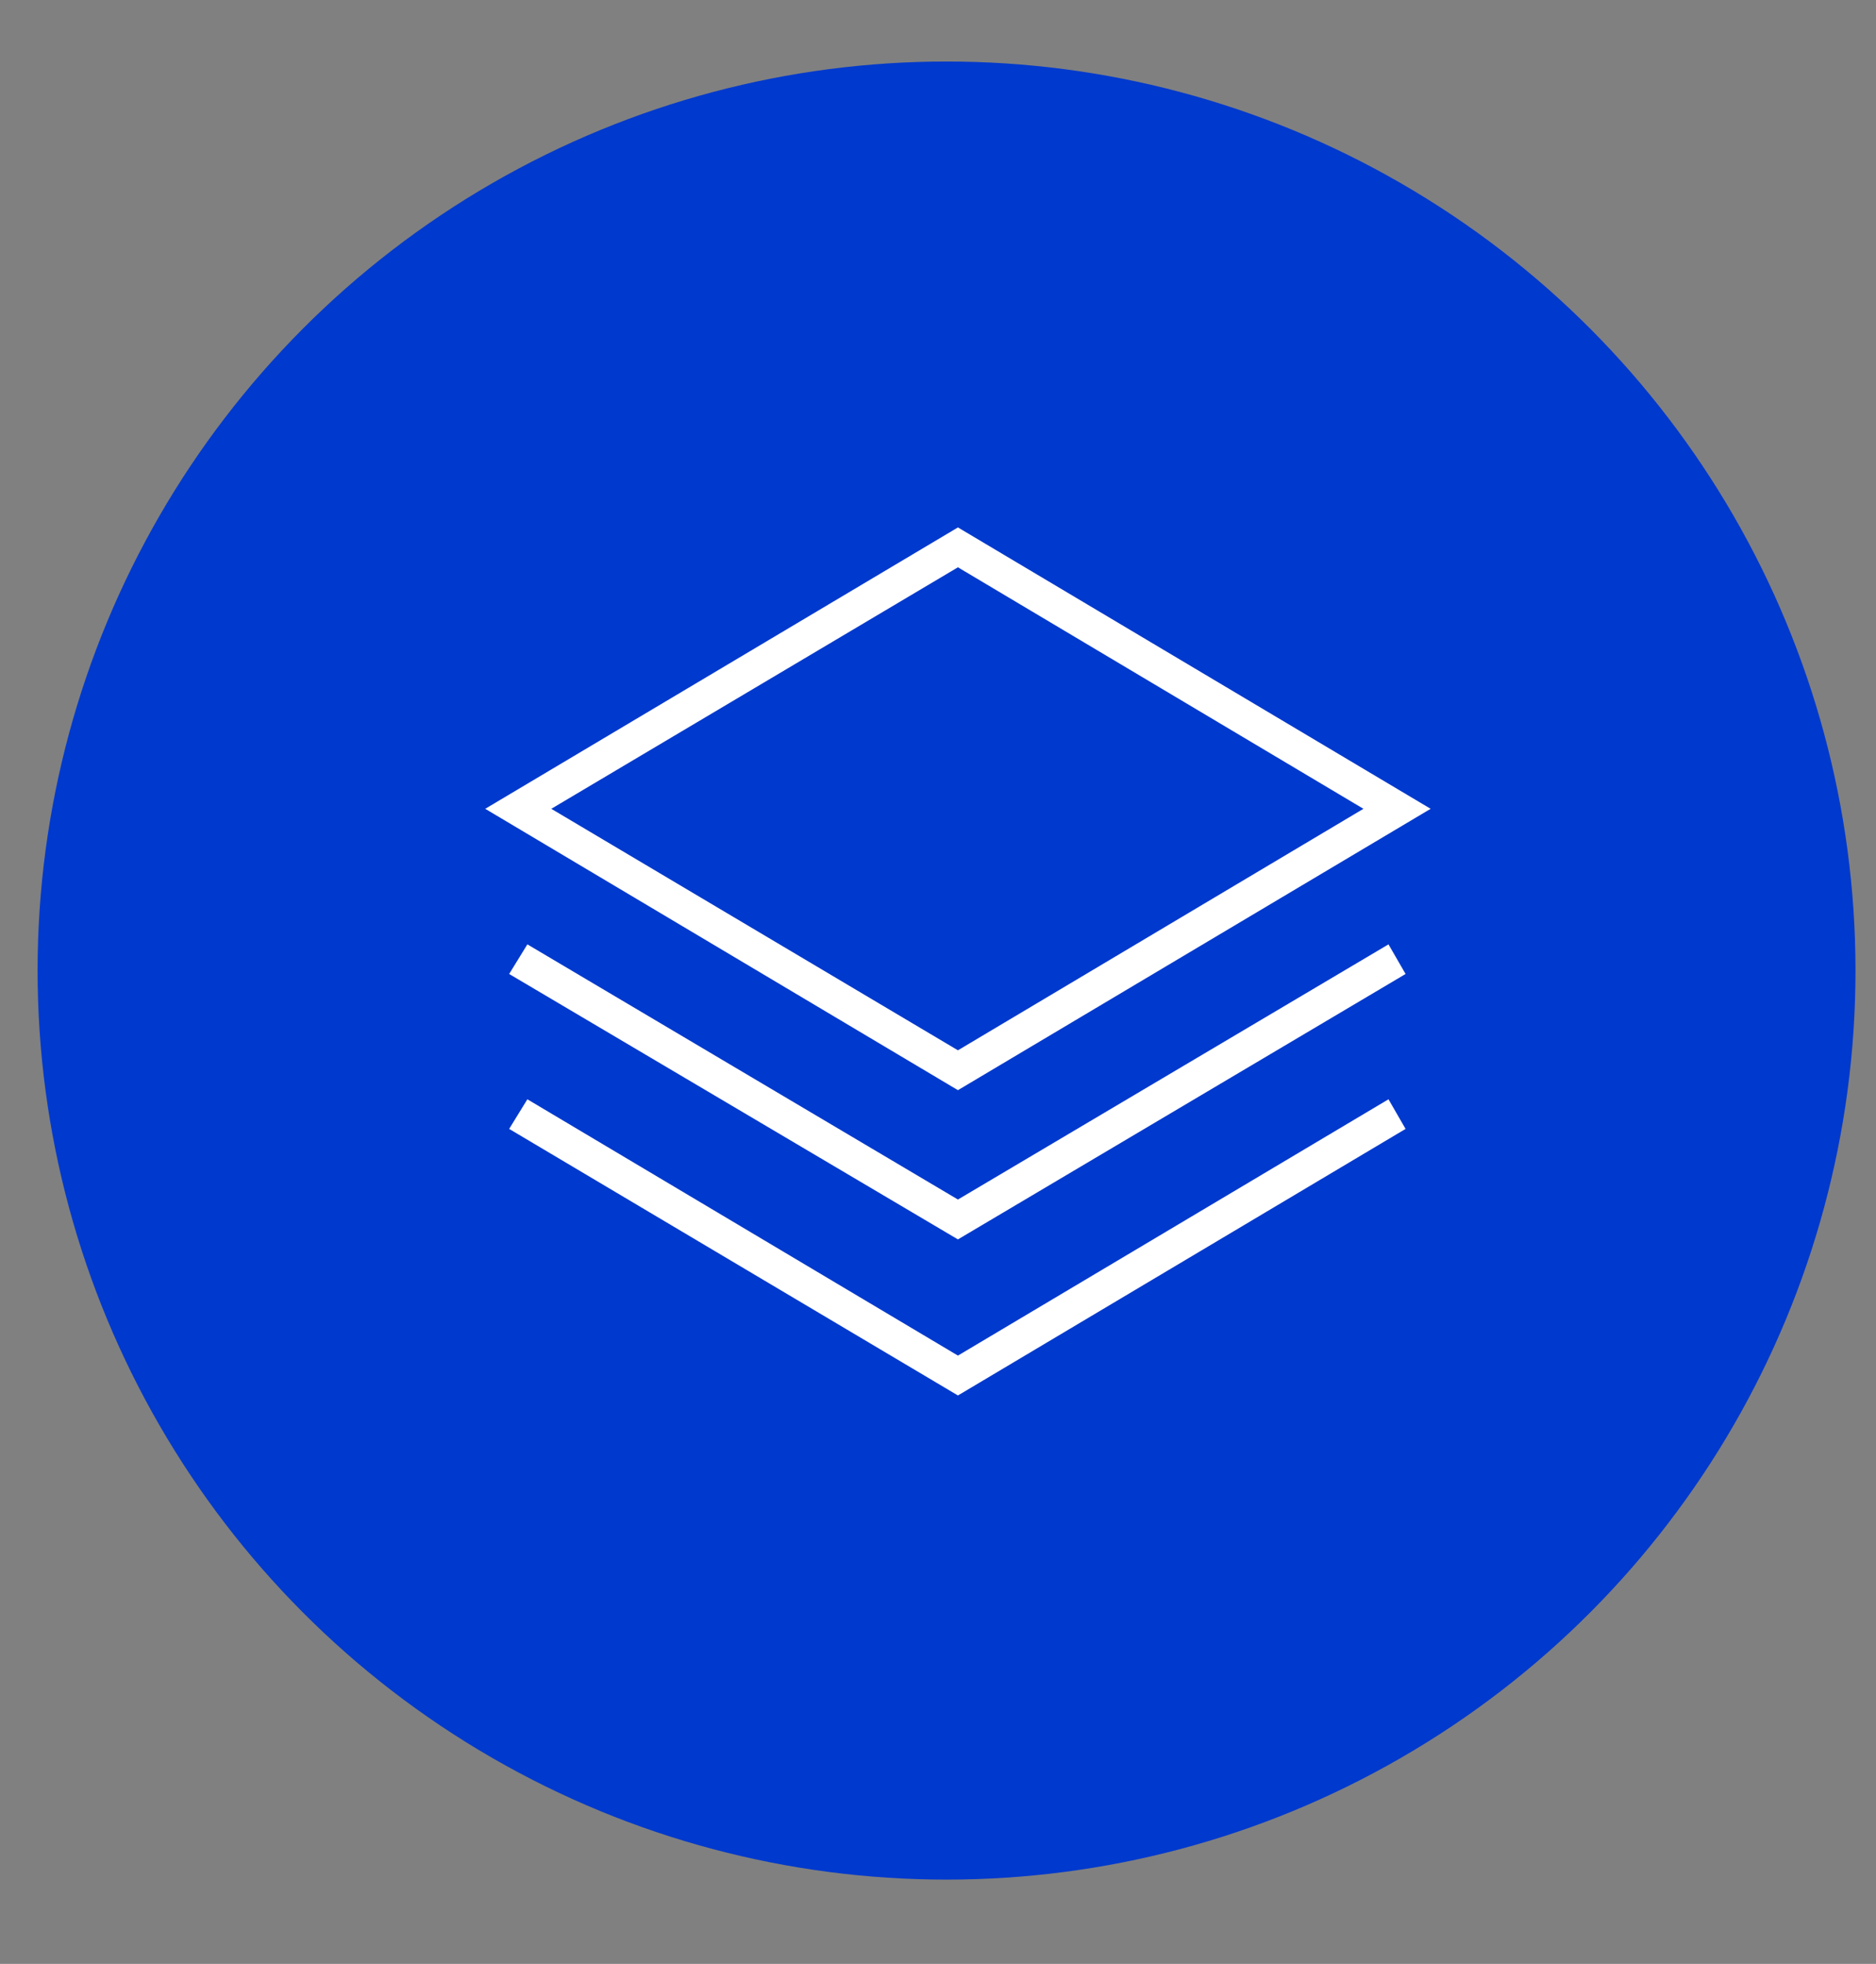
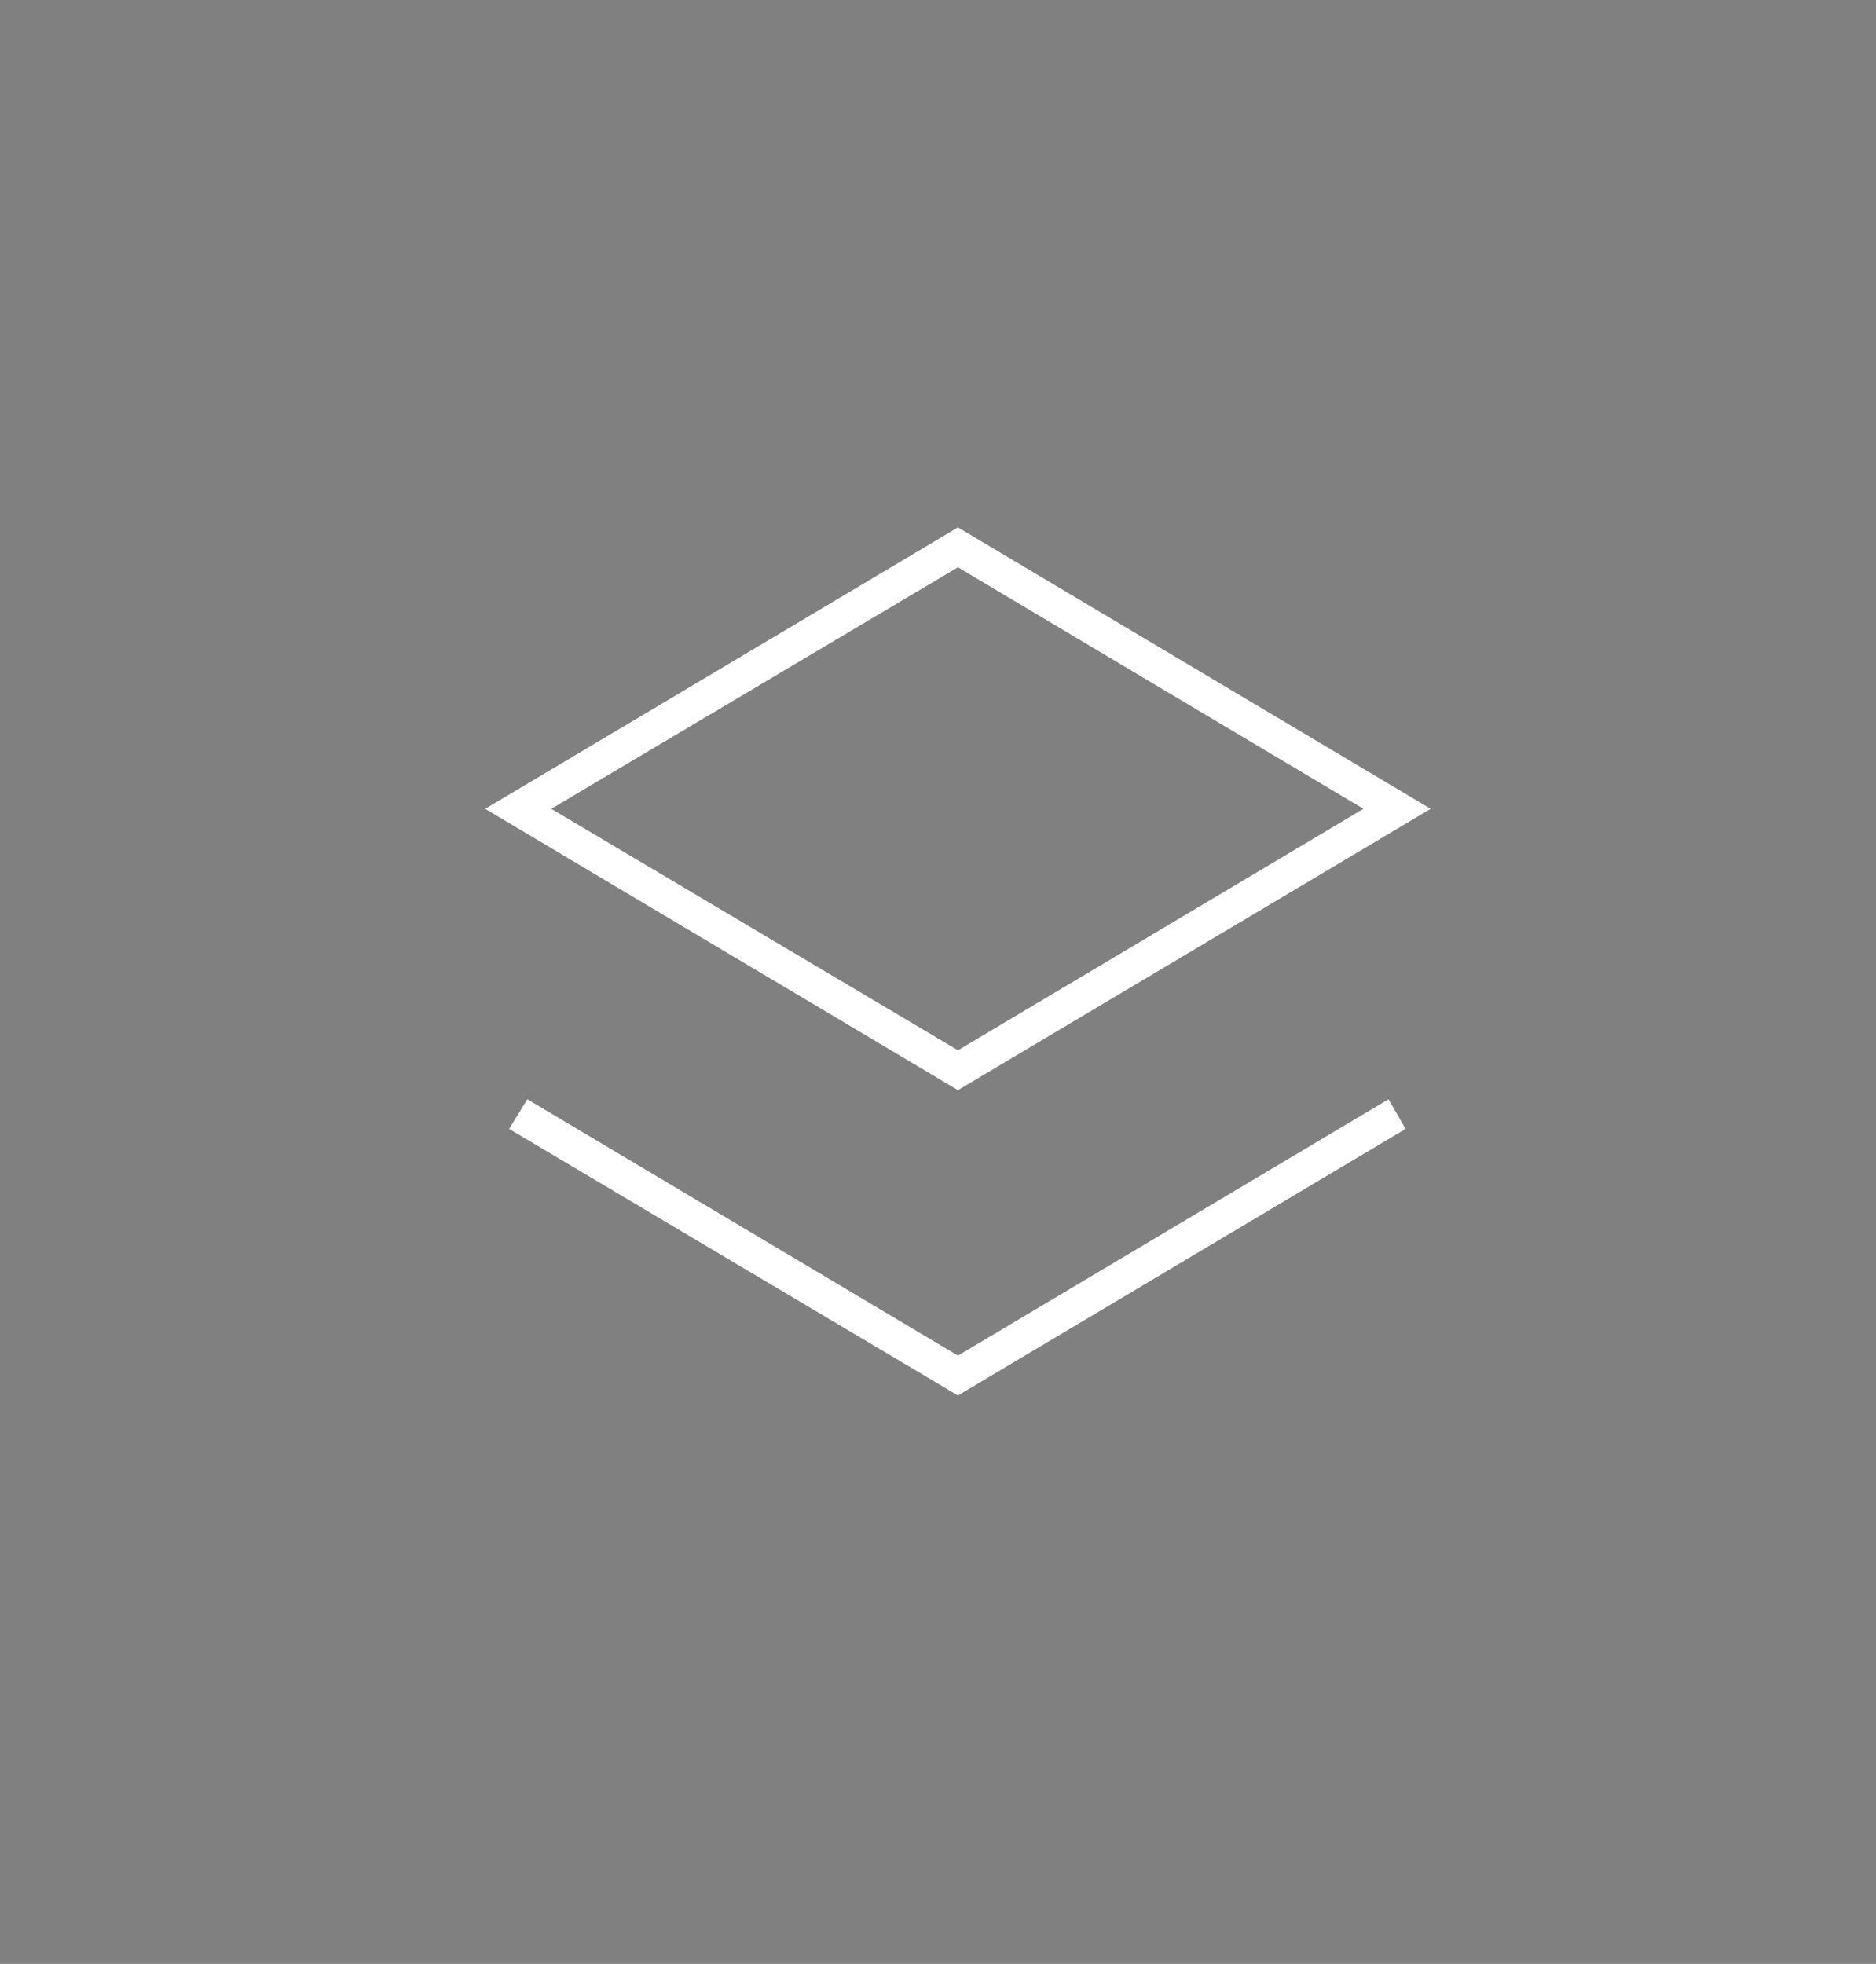
<svg xmlns="http://www.w3.org/2000/svg" version="1.1" id="_イヤー_1" x="0px" y="0px" viewBox="0 0 164.7 172.4" style="enable-background:new 0 0 164.7 172.4;" xml:space="preserve">
  <rect x="0" y="0" width="164.7" height="172.4" fill="#808080" stroke="none" />
  <style type="text/css">
	.st0{fill:#0039CD;}
	.st1{fill:#FFFFFF;}
</style>
-   <circle class="st0" cx="83.1" cy="85.2" r="79.8" />
  <g>
    <path class="st1" d="M84.1,95.7L42.6,71l41.5-24.7L125.6,71L84.1,95.7z M48.4,71l35.7,21.2L119.7,71L84.1,49.8L48.4,71z" />
    <polygon class="st1" points="84.1,122.5 44.7,99.1 46.3,96.5 84.1,119 121.9,96.5 123.4,99.1  " />
-     <polygon class="st1" points="84.1,108.8 44.7,85.5 46.3,82.9 84.1,105.3 121.9,82.9 123.4,85.5  " />
  </g>
</svg>